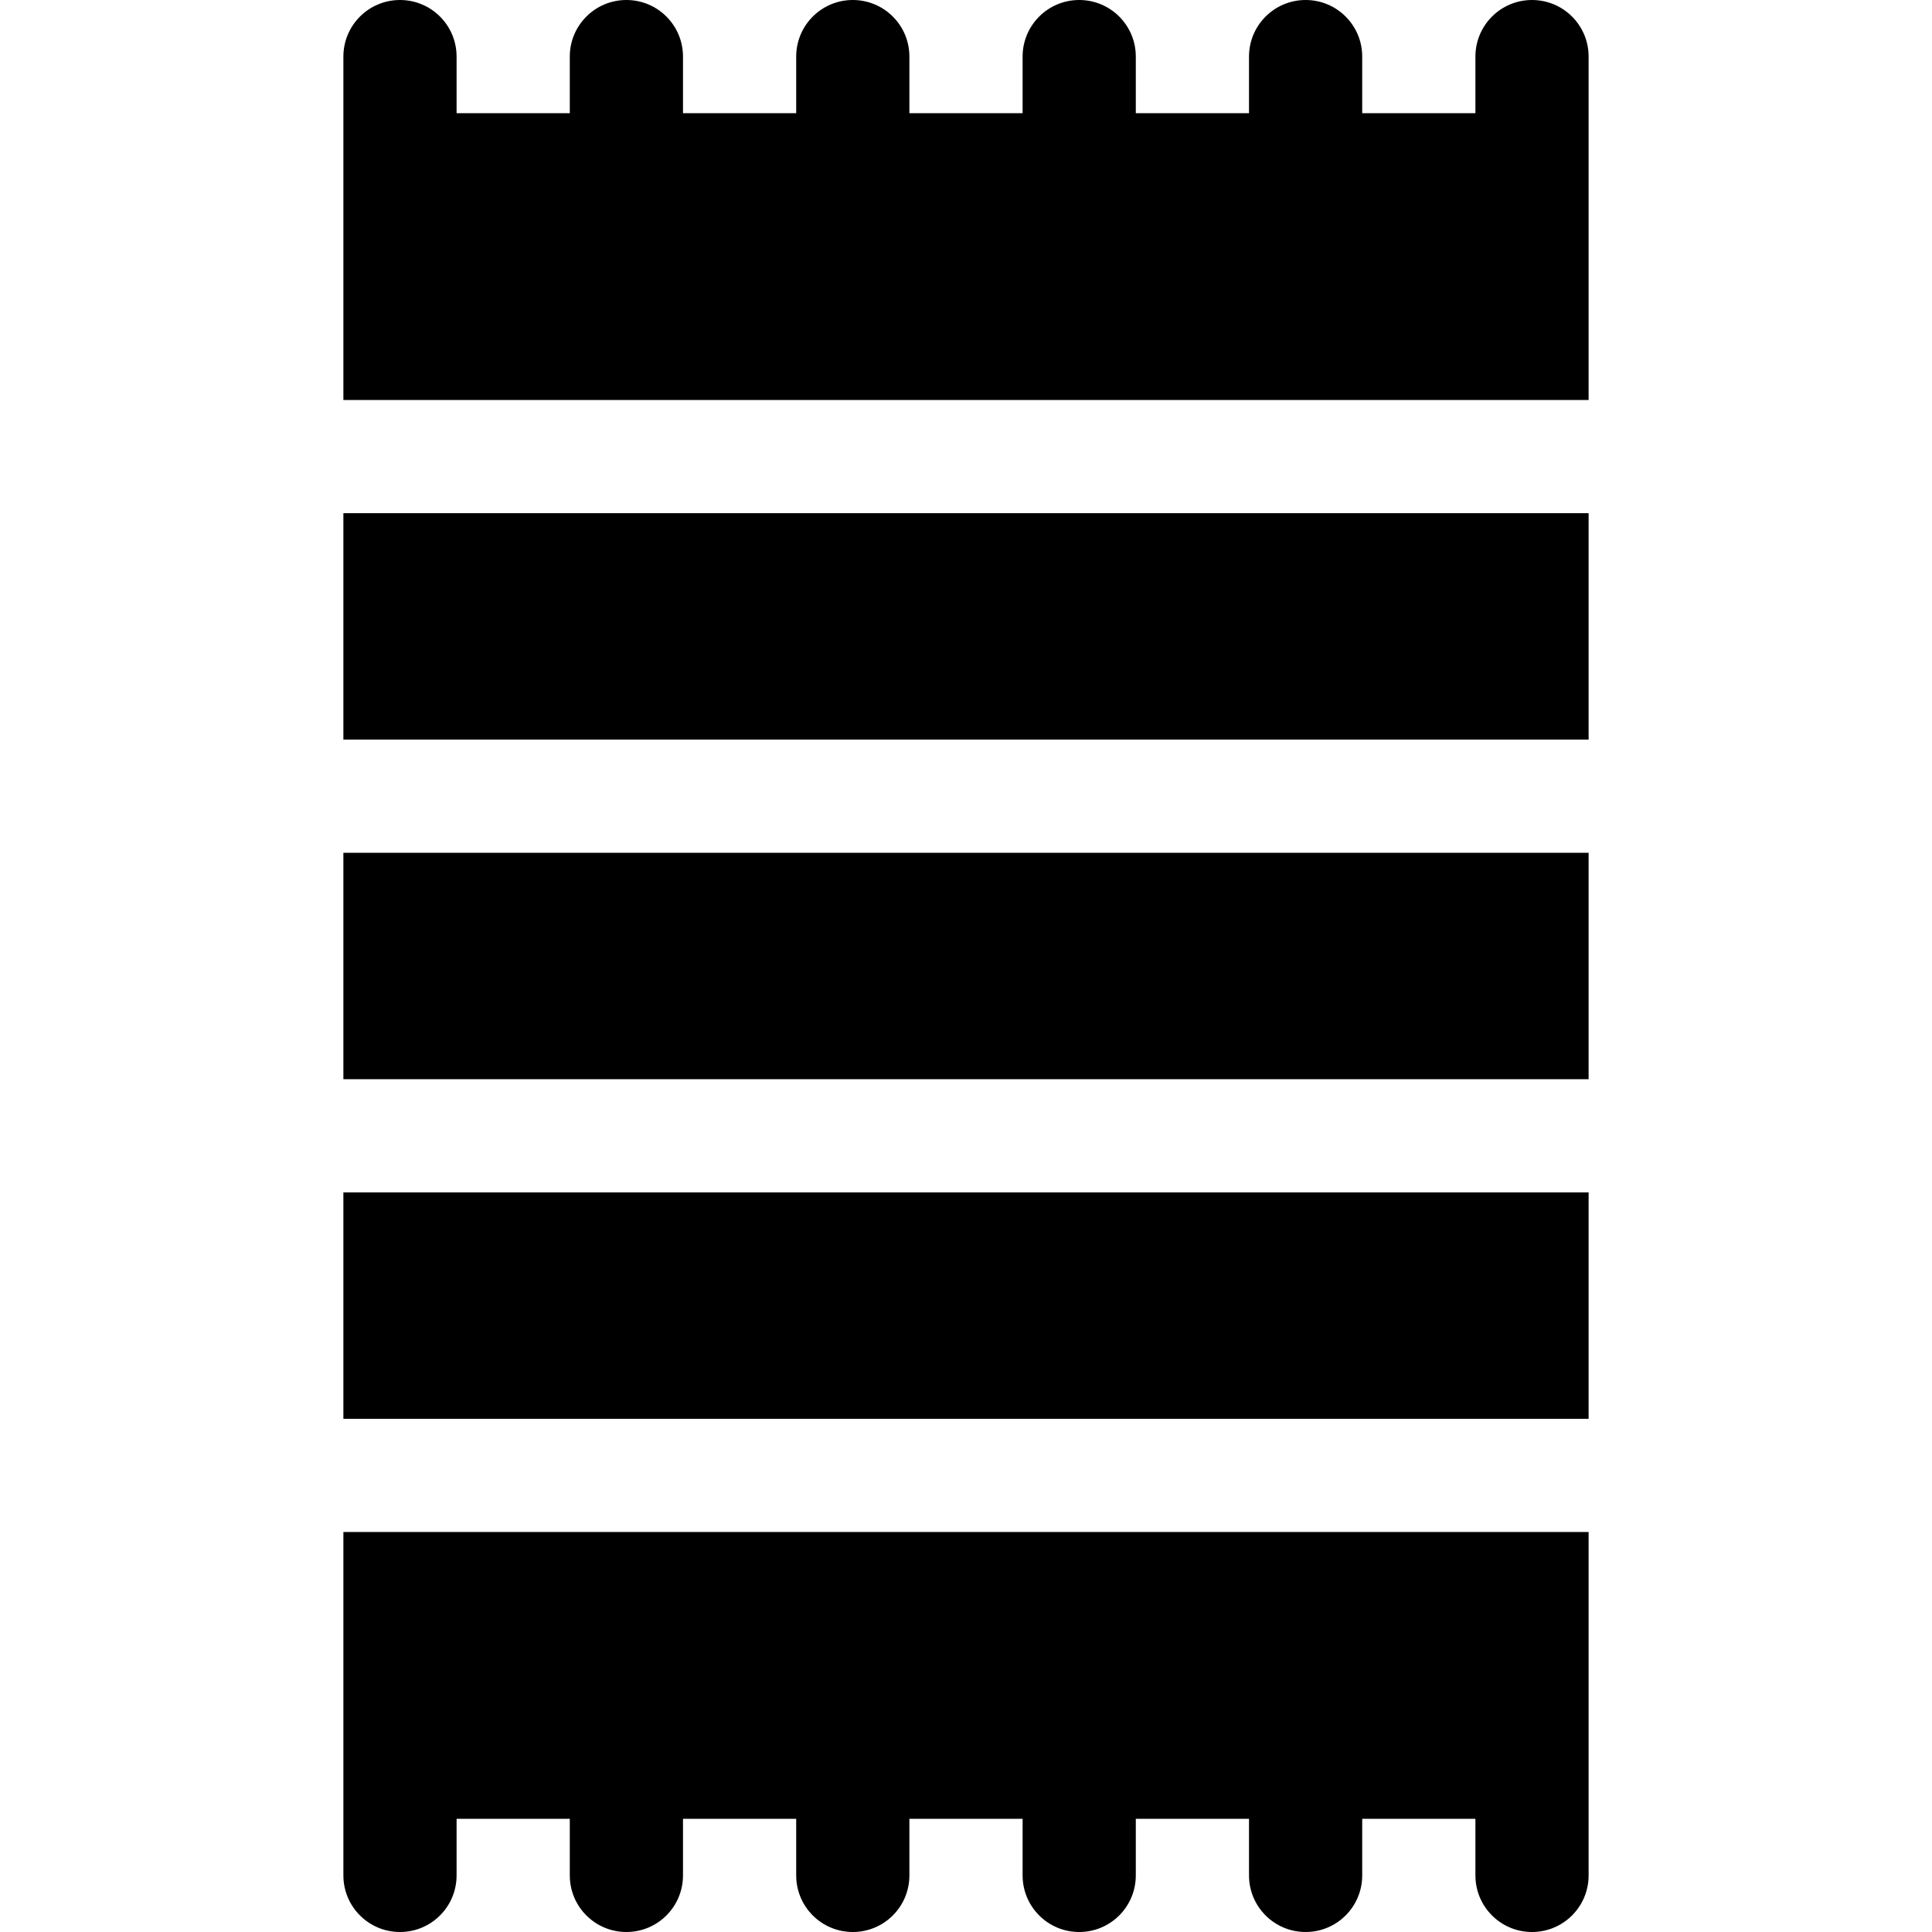
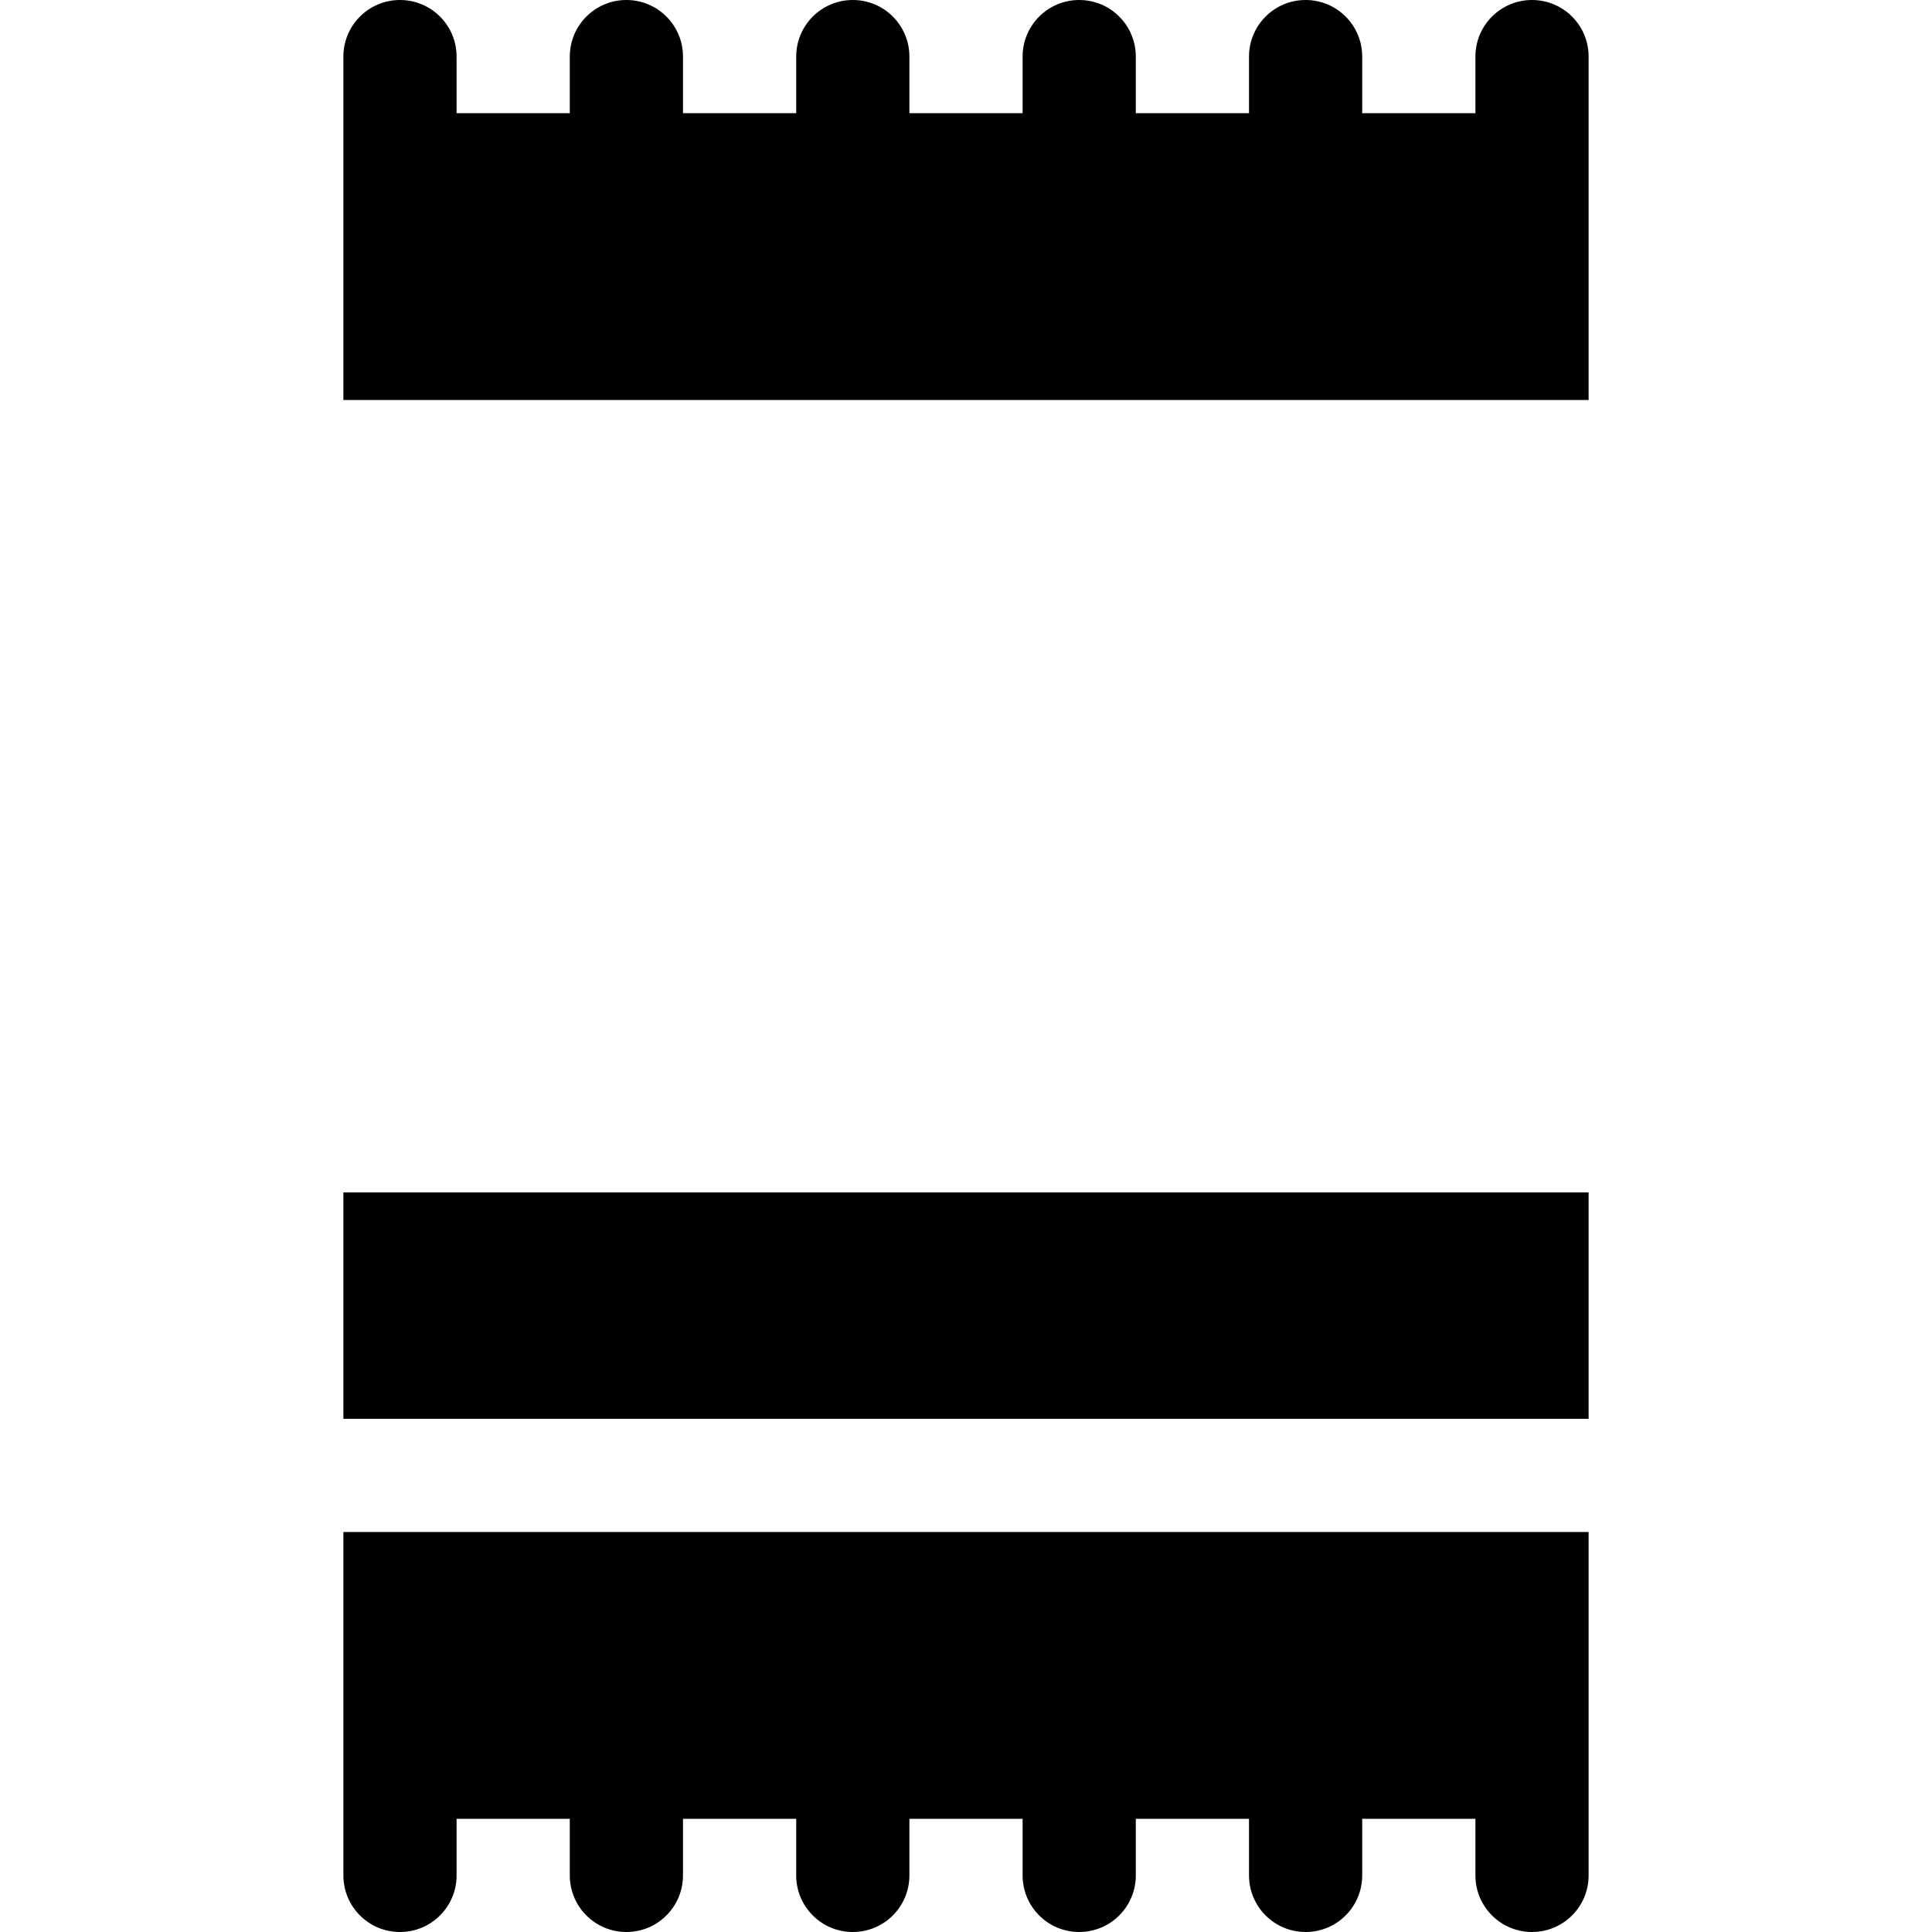
<svg xmlns="http://www.w3.org/2000/svg" id="Capa_1" height="512" viewBox="0 0 512 512" width="512">
  <g>
    <path d="m406 0c-8.291 0-15 6.709-15 15v15h-30v-15c0-8.291-6.709-15-15-15s-15 6.709-15 15v15h-30v-15c0-8.291-6.709-15-15-15s-15 6.709-15 15v15h-30v-15c0-8.291-6.709-15-15-15s-15 6.709-15 15v15h-30v-15c0-8.291-6.709-15-15-15s-15 6.709-15 15v15h-30v-15c0-8.291-6.709-15-15-15s-15 6.709-15 15c0 4.484 0 95.34 0 91h330c0-3.907 0-95.537 0-91 0-8.291-6.709-15-15-15z" />
-     <path d="m91 136h330v60h-330z" />
-     <path d="m91 226h330v60h-330z" />
    <path d="m91 316h330v60h-330z" />
    <path d="m91 497c0 8.291 6.709 15 15 15s15-6.709 15-15v-15h30v15c0 8.291 6.709 15 15 15s15-6.709 15-15v-15h30v15c0 8.291 6.709 15 15 15s15-6.709 15-15v-15h30v15c0 8.291 6.709 15 15 15s15-6.709 15-15v-15h30v15c0 8.291 6.709 15 15 15s15-6.709 15-15v-15h30v15c0 8.291 6.709 15 15 15s15-6.709 15-15c0-4.484 0-95.34 0-91h-330c0 3.907 0 95.537 0 91z" />
  </g>
</svg>